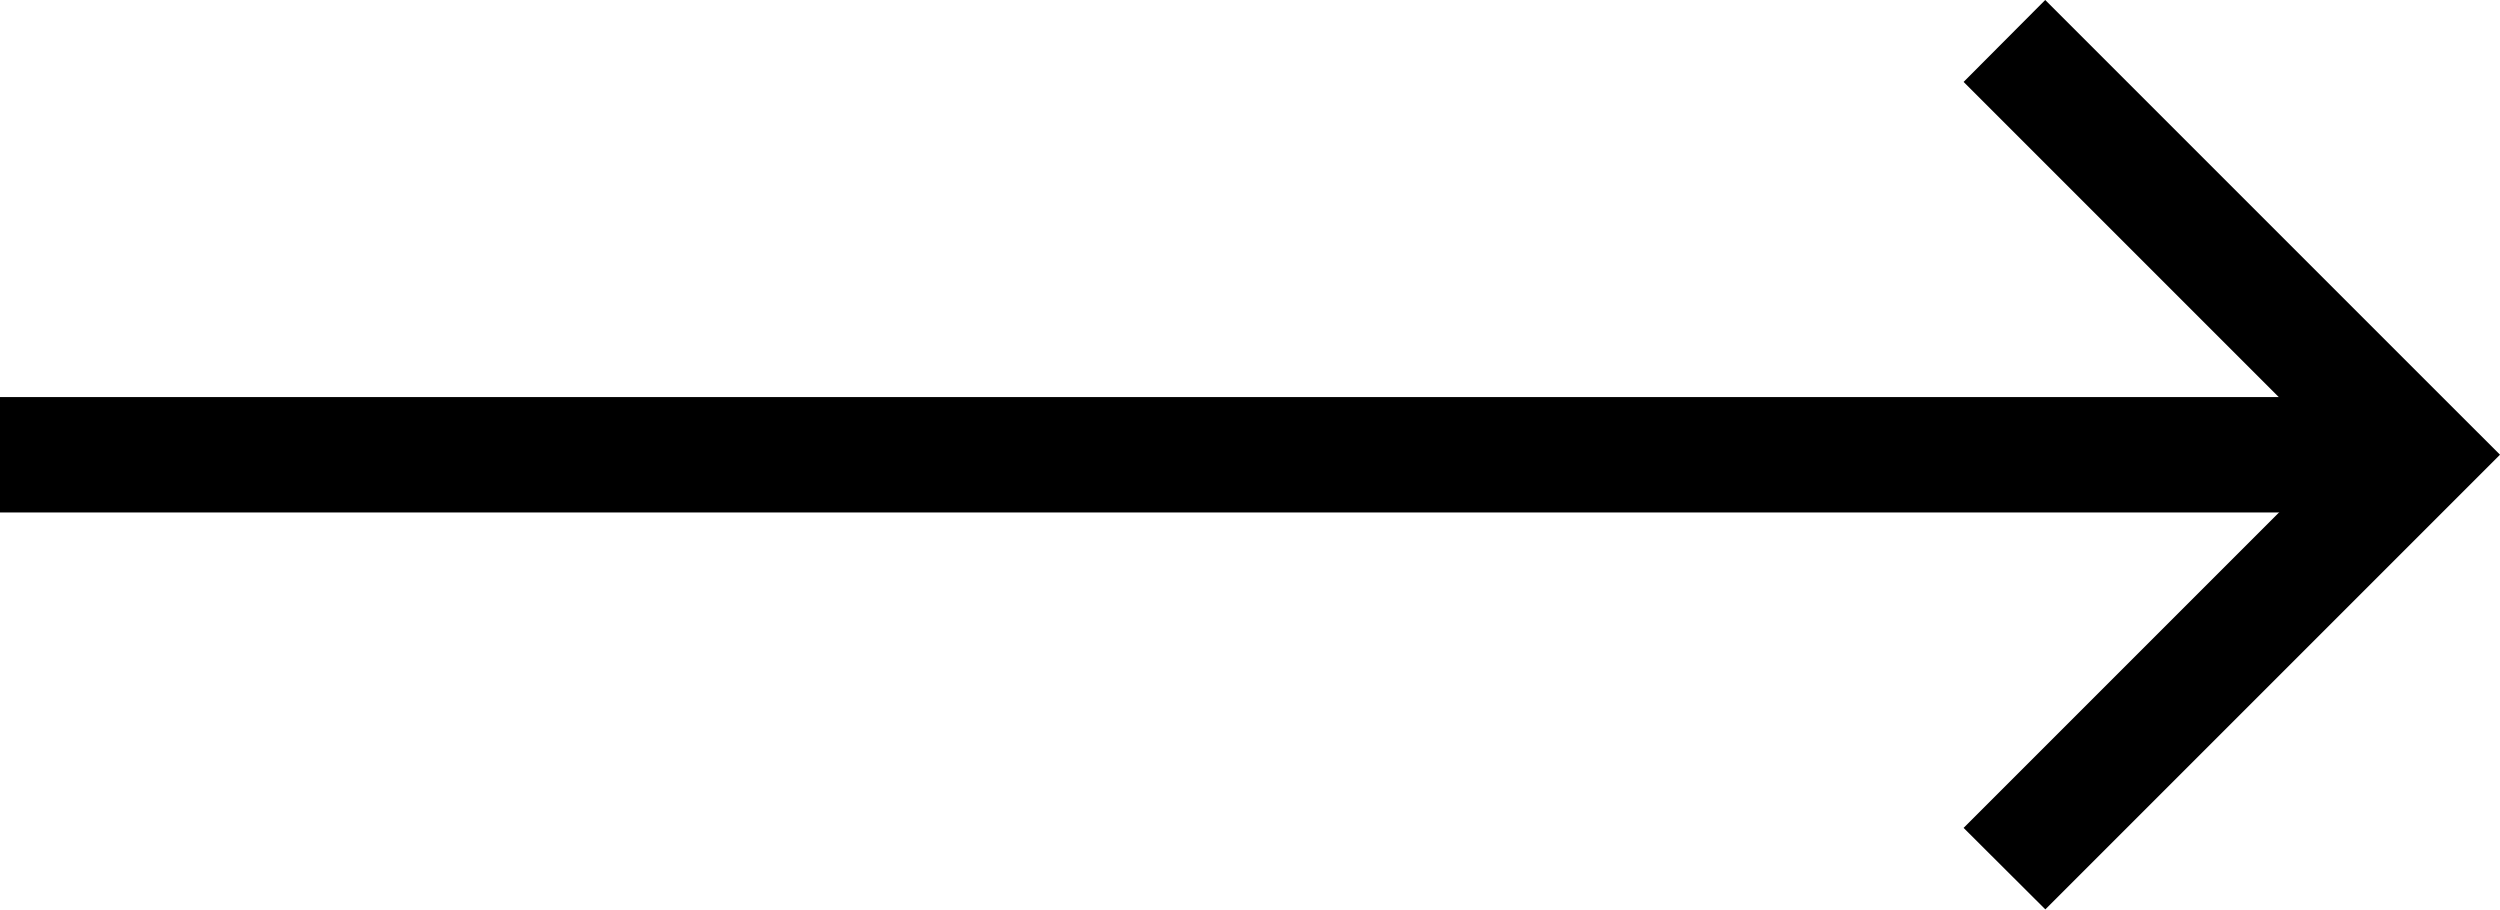
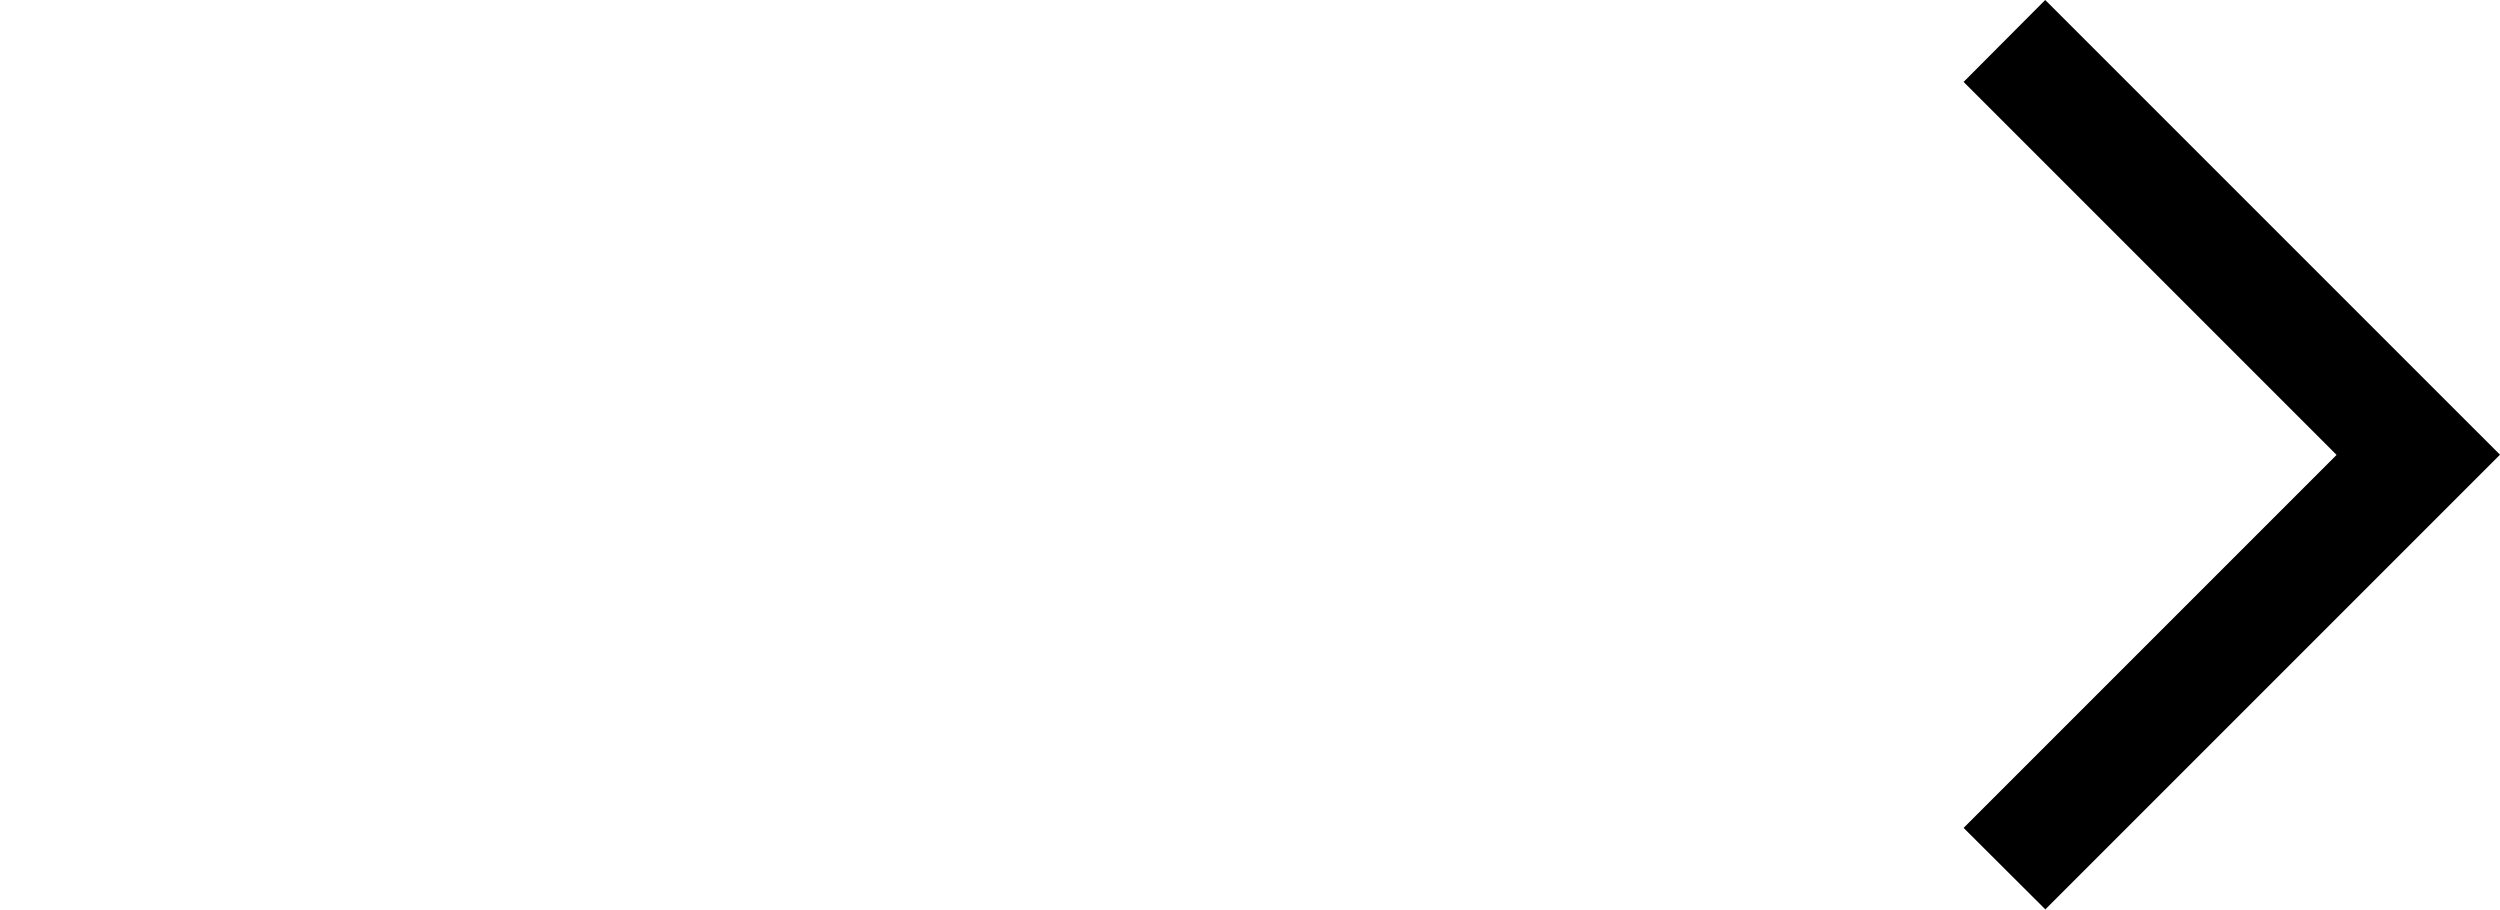
<svg xmlns="http://www.w3.org/2000/svg" width="40.217" height="14.632" viewBox="0 0 40.217 14.632">
-   <path data-name="Rectangle 4" d="M0 6.387h38.81v1.857H0z" />
  <path data-name="Path 1" d="M31.588 13.318l6-6-6-6L32.901 0l6 6 1.316 1.315-1.314 1.314-6 6z" />
</svg>